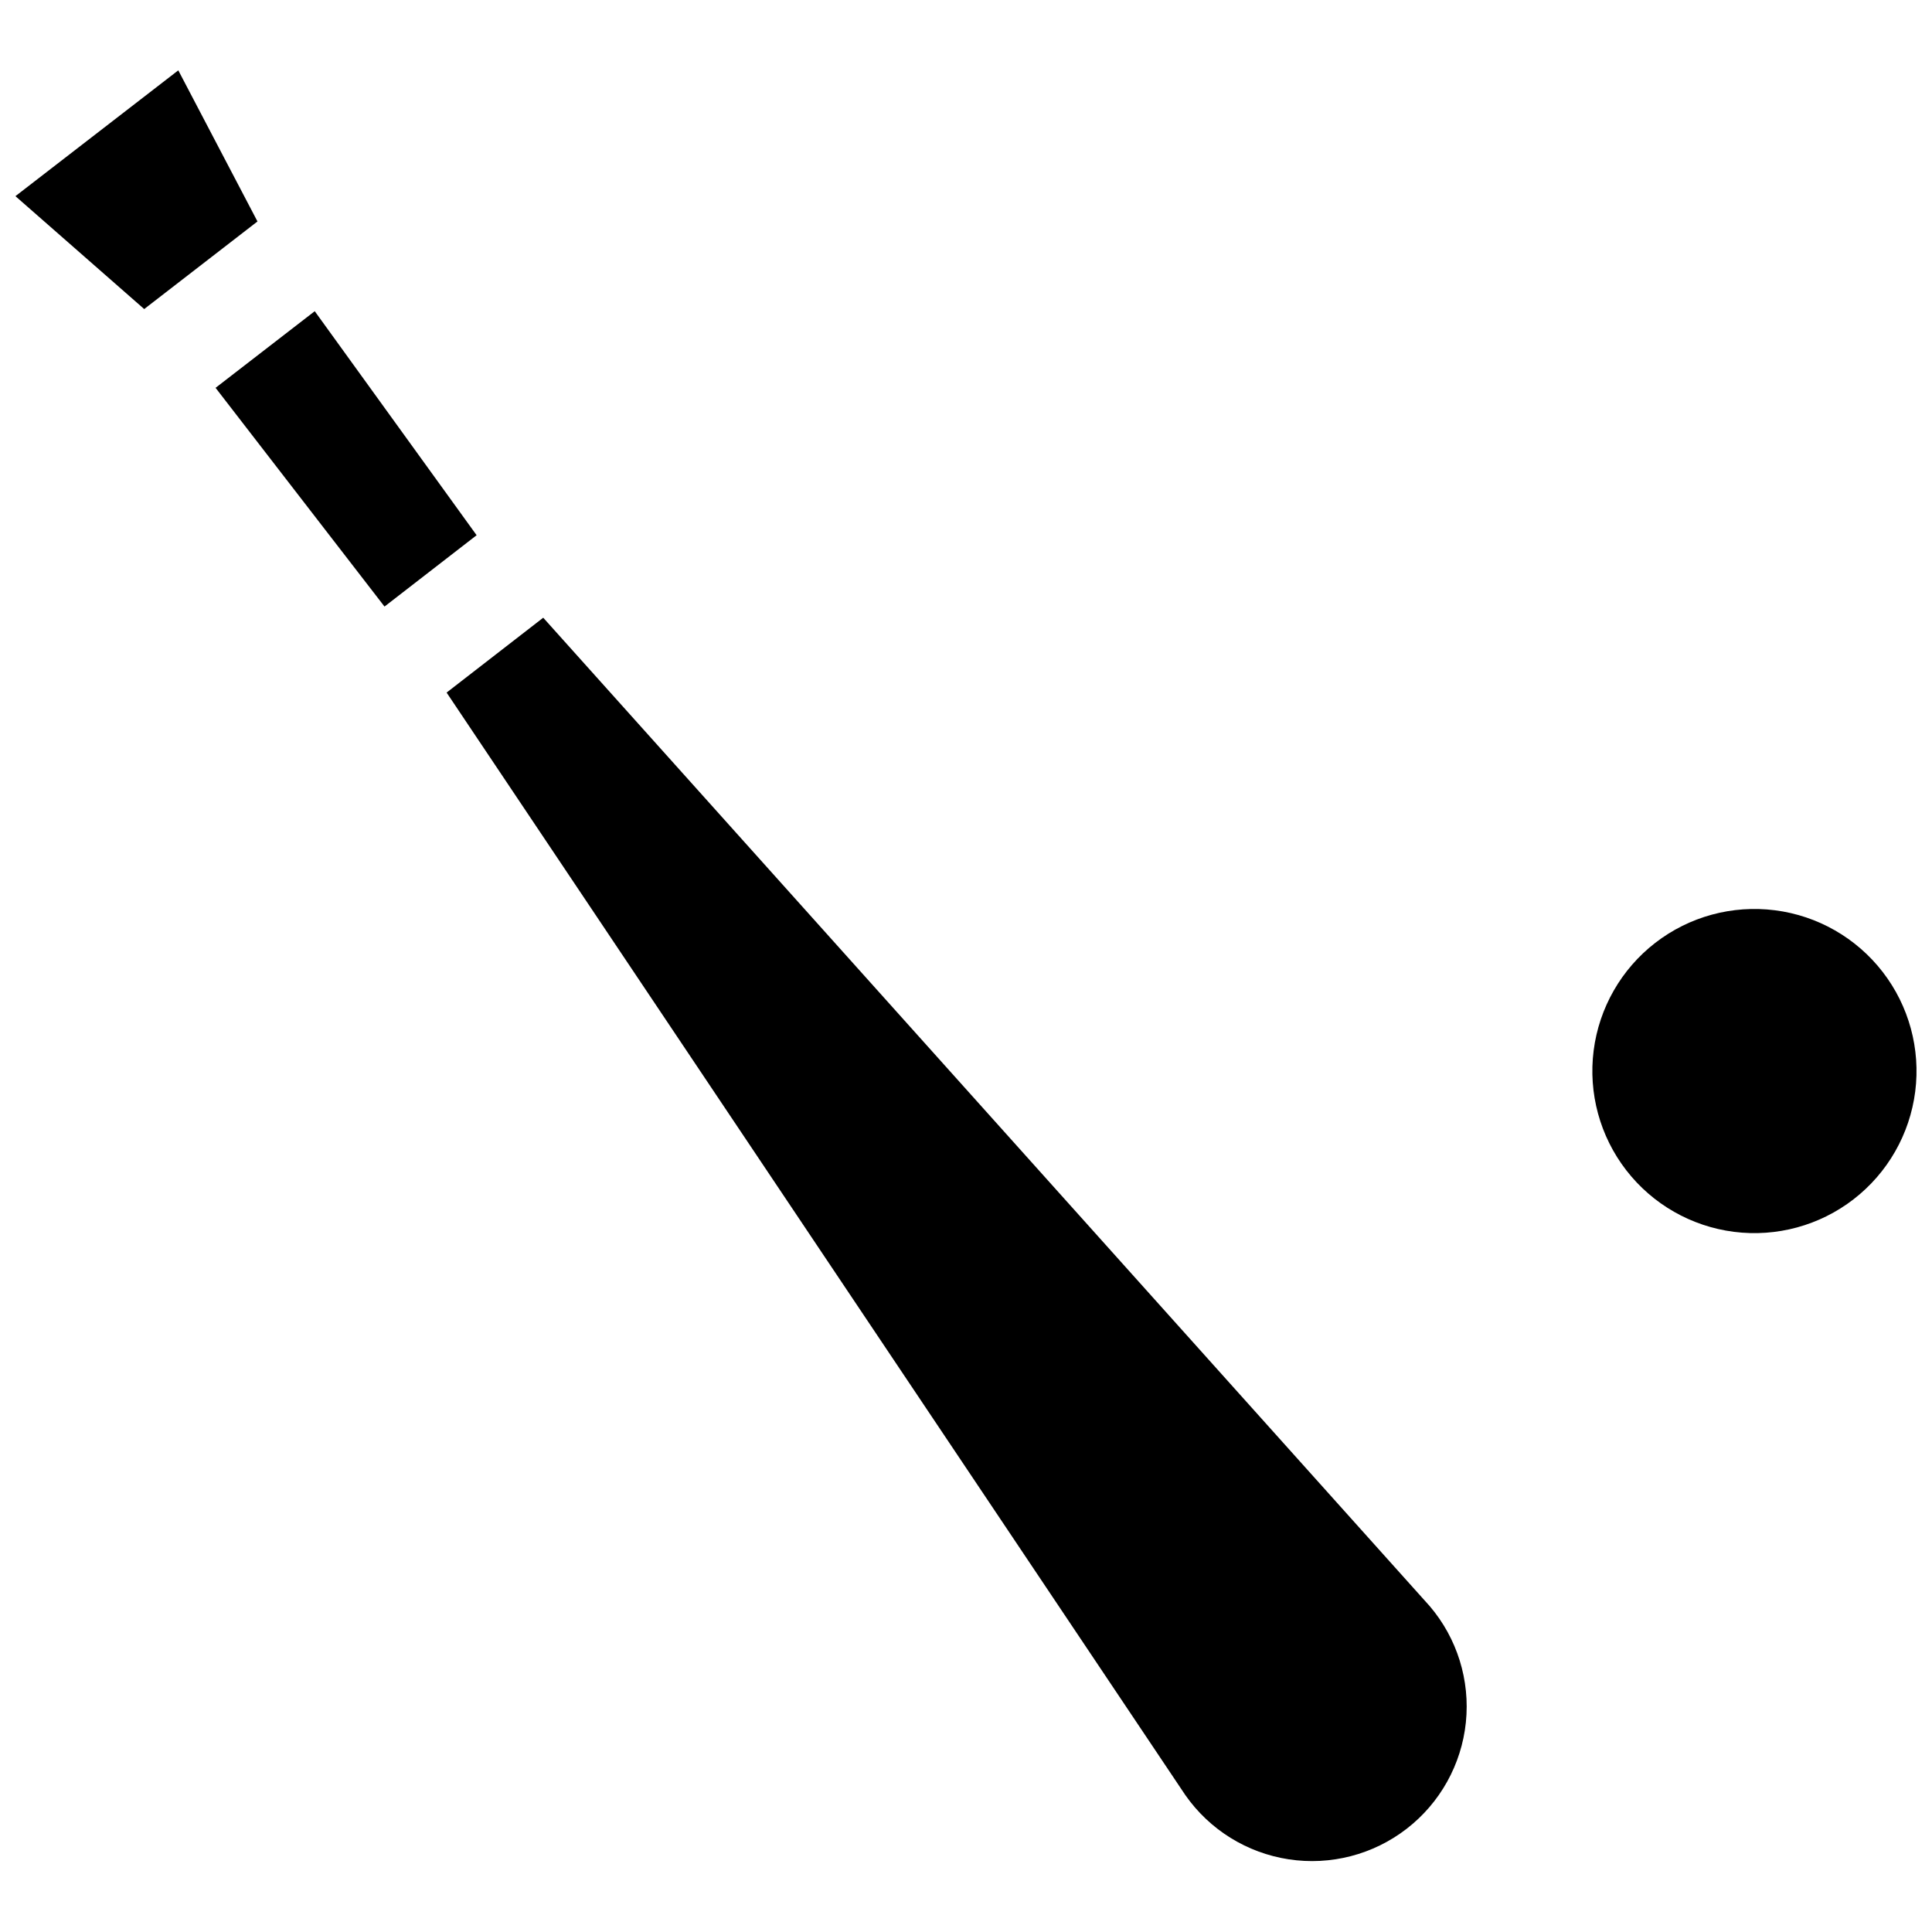
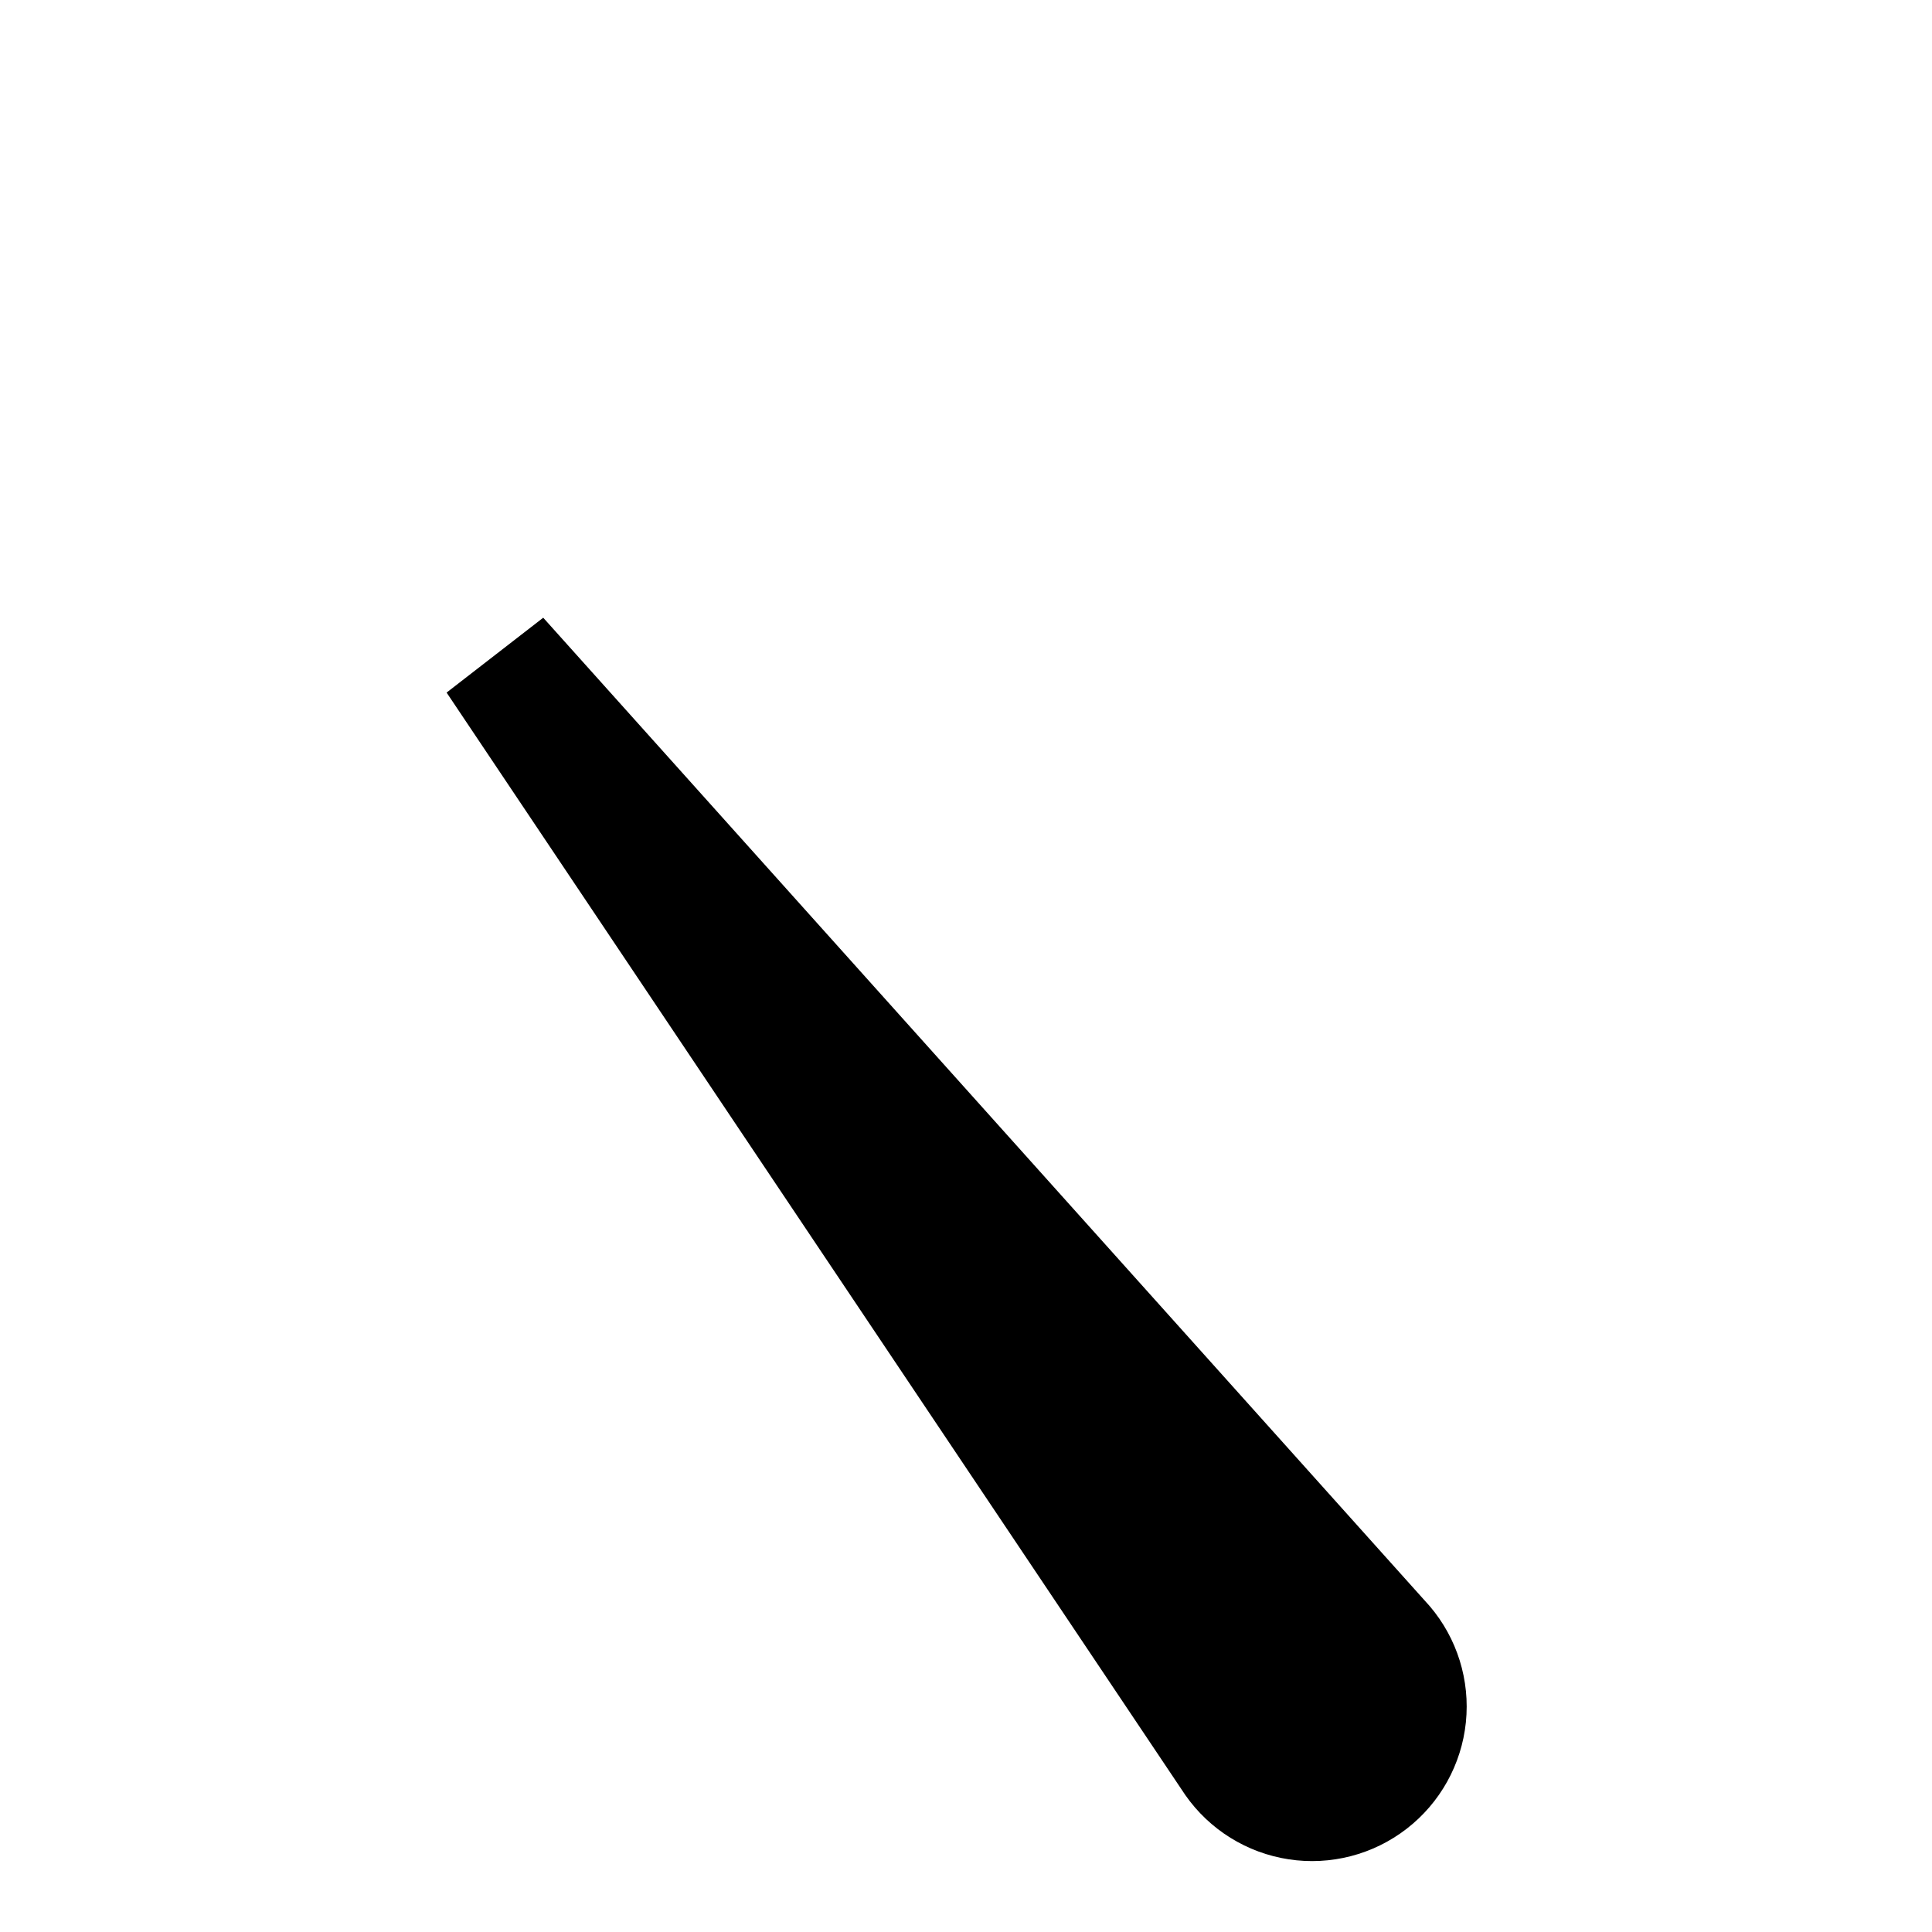
<svg xmlns="http://www.w3.org/2000/svg" width="800px" height="800px" version="1.1" viewBox="144 144 512 512">
  <defs>
    <clipPath id="b">
-       <path d="m565 384h86.902v87h-86.902z" />
-     </clipPath>
+       </clipPath>
    <clipPath id="a">
-       <path d="m148.09 162h64.906v64h-64.906z" />
-     </clipPath>
+       </clipPath>
  </defs>
  <g clip-path="url(#b)">
-     <path d="m642.92 401.56c-6.969-9.012-17.234-14.887-28.535-16.328-11.301-1.445-22.715 1.66-31.723 8.633-9.012 6.973-14.883 17.238-16.328 28.539-1.441 11.301 1.668 22.711 8.637 31.719 6.973 9.012 17.238 14.883 28.539 16.324 11.301 1.441 22.715-1.668 31.723-8.641 9.008-6.969 14.879-17.234 16.32-28.531 1.441-11.297-1.664-22.707-8.633-31.715z" />
-   </g>
+     </g>
  <g clip-path="url(#a)">
-     <path d="m191.25 162.64-43.16 33.344 34.125 29.918 30.02-23.215z" />
-   </g>
-   <path d="m227.41 226.47-26.281 20.309 44.77 57.965 24.41-18.906z" />
+     </g>
  <path d="m287.96 307.7-25.605 19.84 195.76 292.16c6.422 9.191 16.328 15.348 27.41 17.039 11.086 1.691 22.375-1.23 31.246-8.09 8.871-6.856 14.543-17.047 15.699-28.199 1.152-11.152-2.309-22.289-9.586-30.816z" />
</svg>